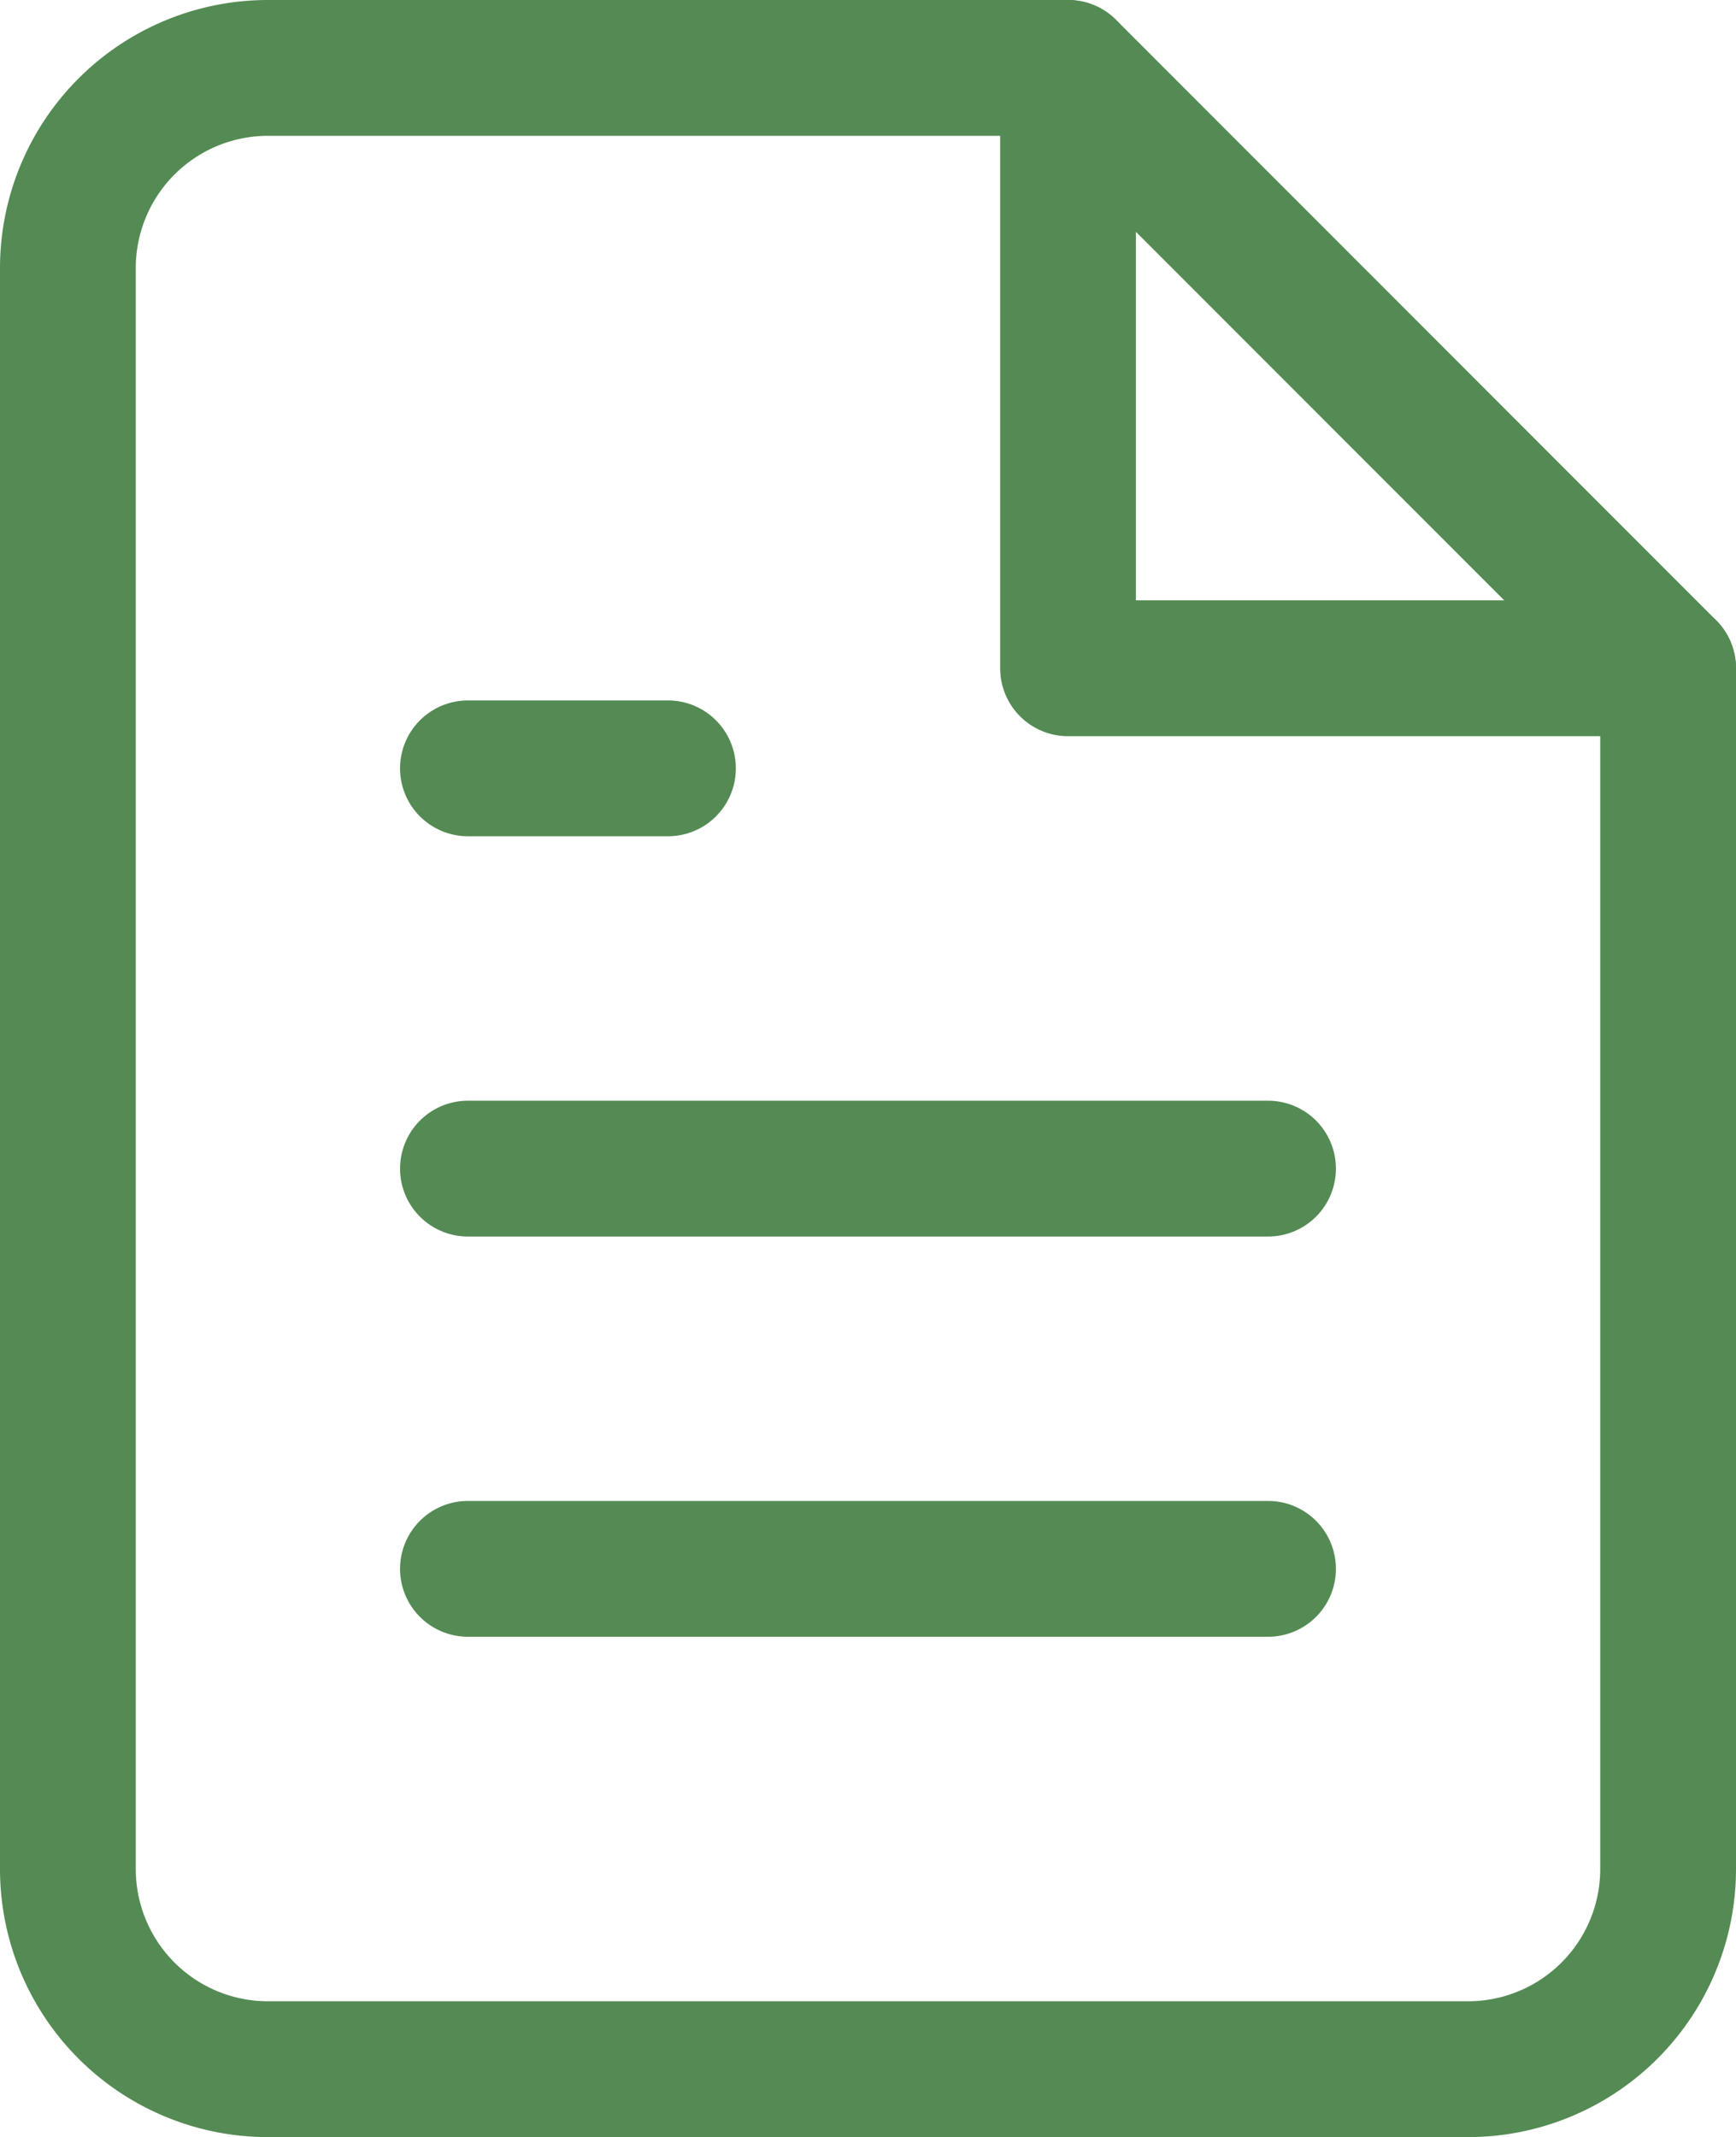
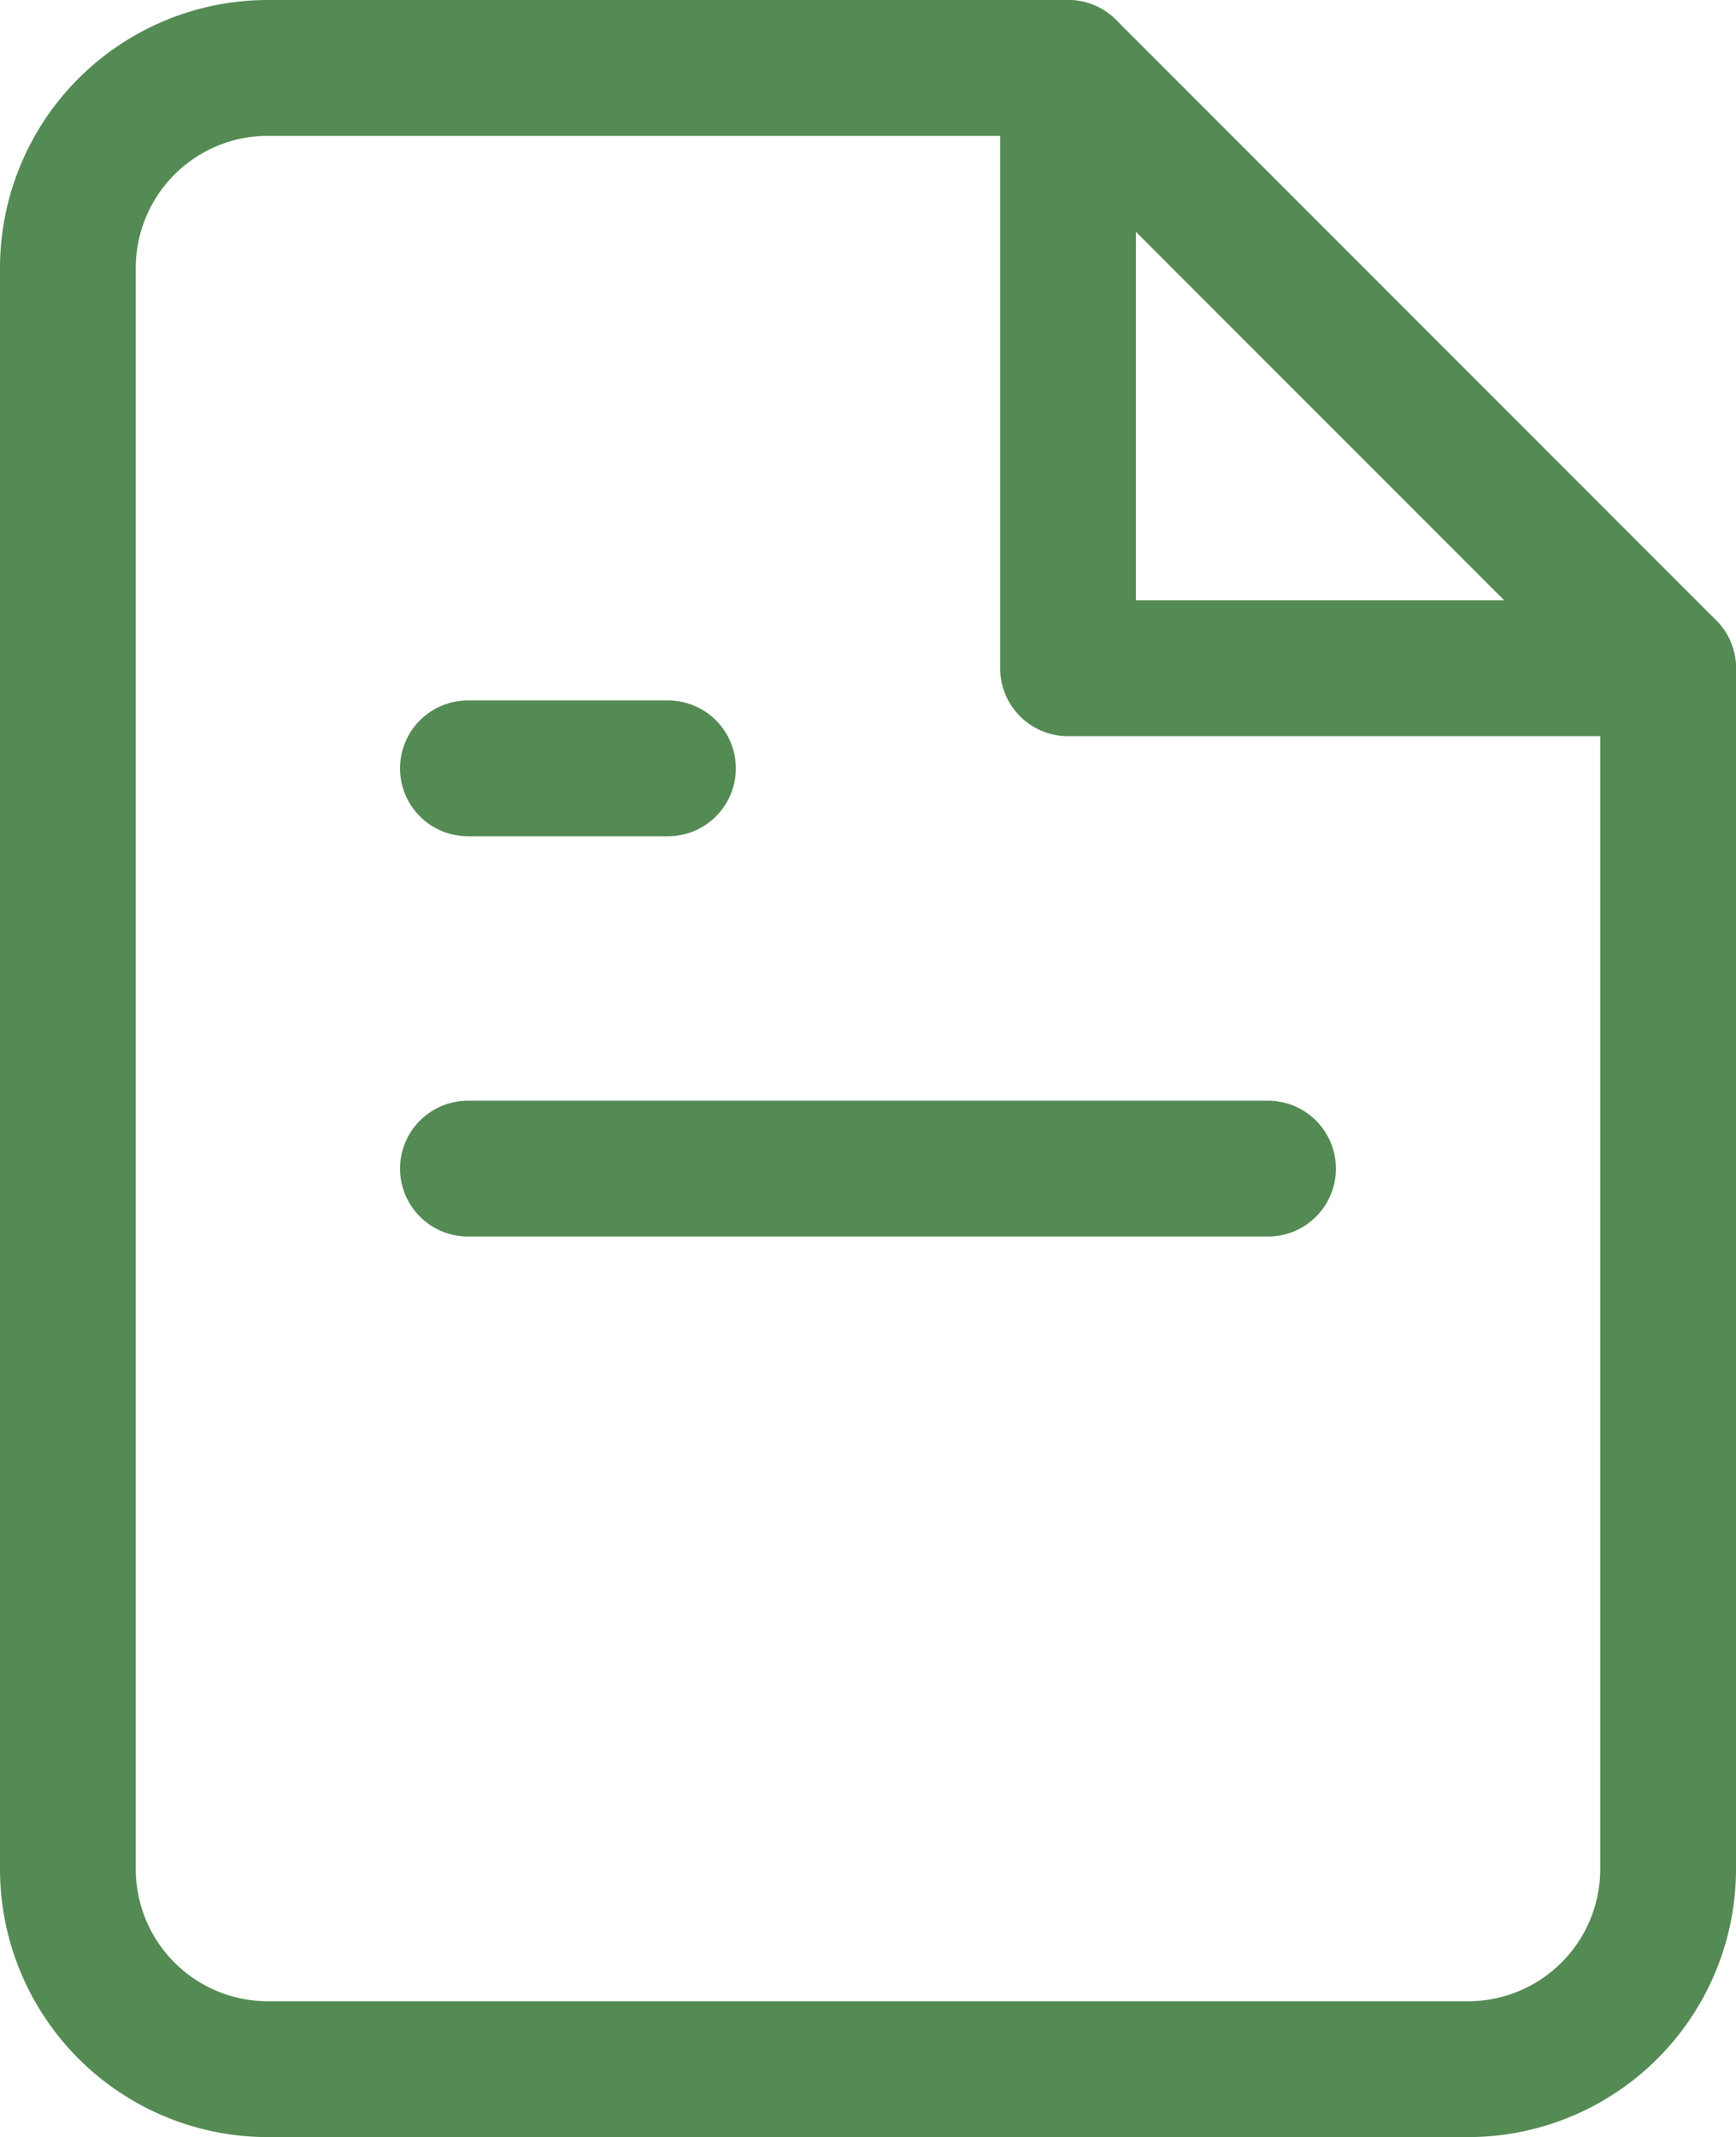
<svg xmlns="http://www.w3.org/2000/svg" width="38.358" height="47.197" viewBox="0 0 38.358 47.197">
  <g id="Icon_feather-file-text" data-name="Icon feather-file-text" transform="translate(-4.5 -1.5)">
    <path id="Trazado_75" data-name="Trazado 75" d="M28.1,3H10.42A4.42,4.42,0,0,0,6,7.42V42.778a4.42,4.42,0,0,0,4.42,4.42H36.938a4.42,4.42,0,0,0,4.42-4.42V16.259Z" transform="translate(0 0)" fill="none" stroke="#548b54" stroke-linecap="round" stroke-linejoin="round" stroke-width="3" />
    <path id="Trazado_76" data-name="Trazado 76" d="M21,3V16.259H34.259" transform="translate(7.099 0)" fill="none" stroke="#548b54" stroke-linecap="round" stroke-linejoin="round" stroke-width="3" />
    <path id="Trazado_77" data-name="Trazado 77" d="M29.679,19.5H12" transform="translate(2.839 7.809)" fill="none" stroke="#548b54" stroke-linecap="round" stroke-linejoin="round" stroke-width="3" />
-     <path id="Trazado_78" data-name="Trazado 78" d="M29.679,25.5H12" transform="translate(2.839 10.648)" fill="none" stroke="#548b54" stroke-linecap="round" stroke-linejoin="round" stroke-width="3" />
    <path id="Trazado_79" data-name="Trazado 79" d="M16.42,13.5H12" transform="translate(2.839 4.969)" fill="none" stroke="#548b54" stroke-linecap="round" stroke-linejoin="round" stroke-width="3" />
  </g>
</svg>